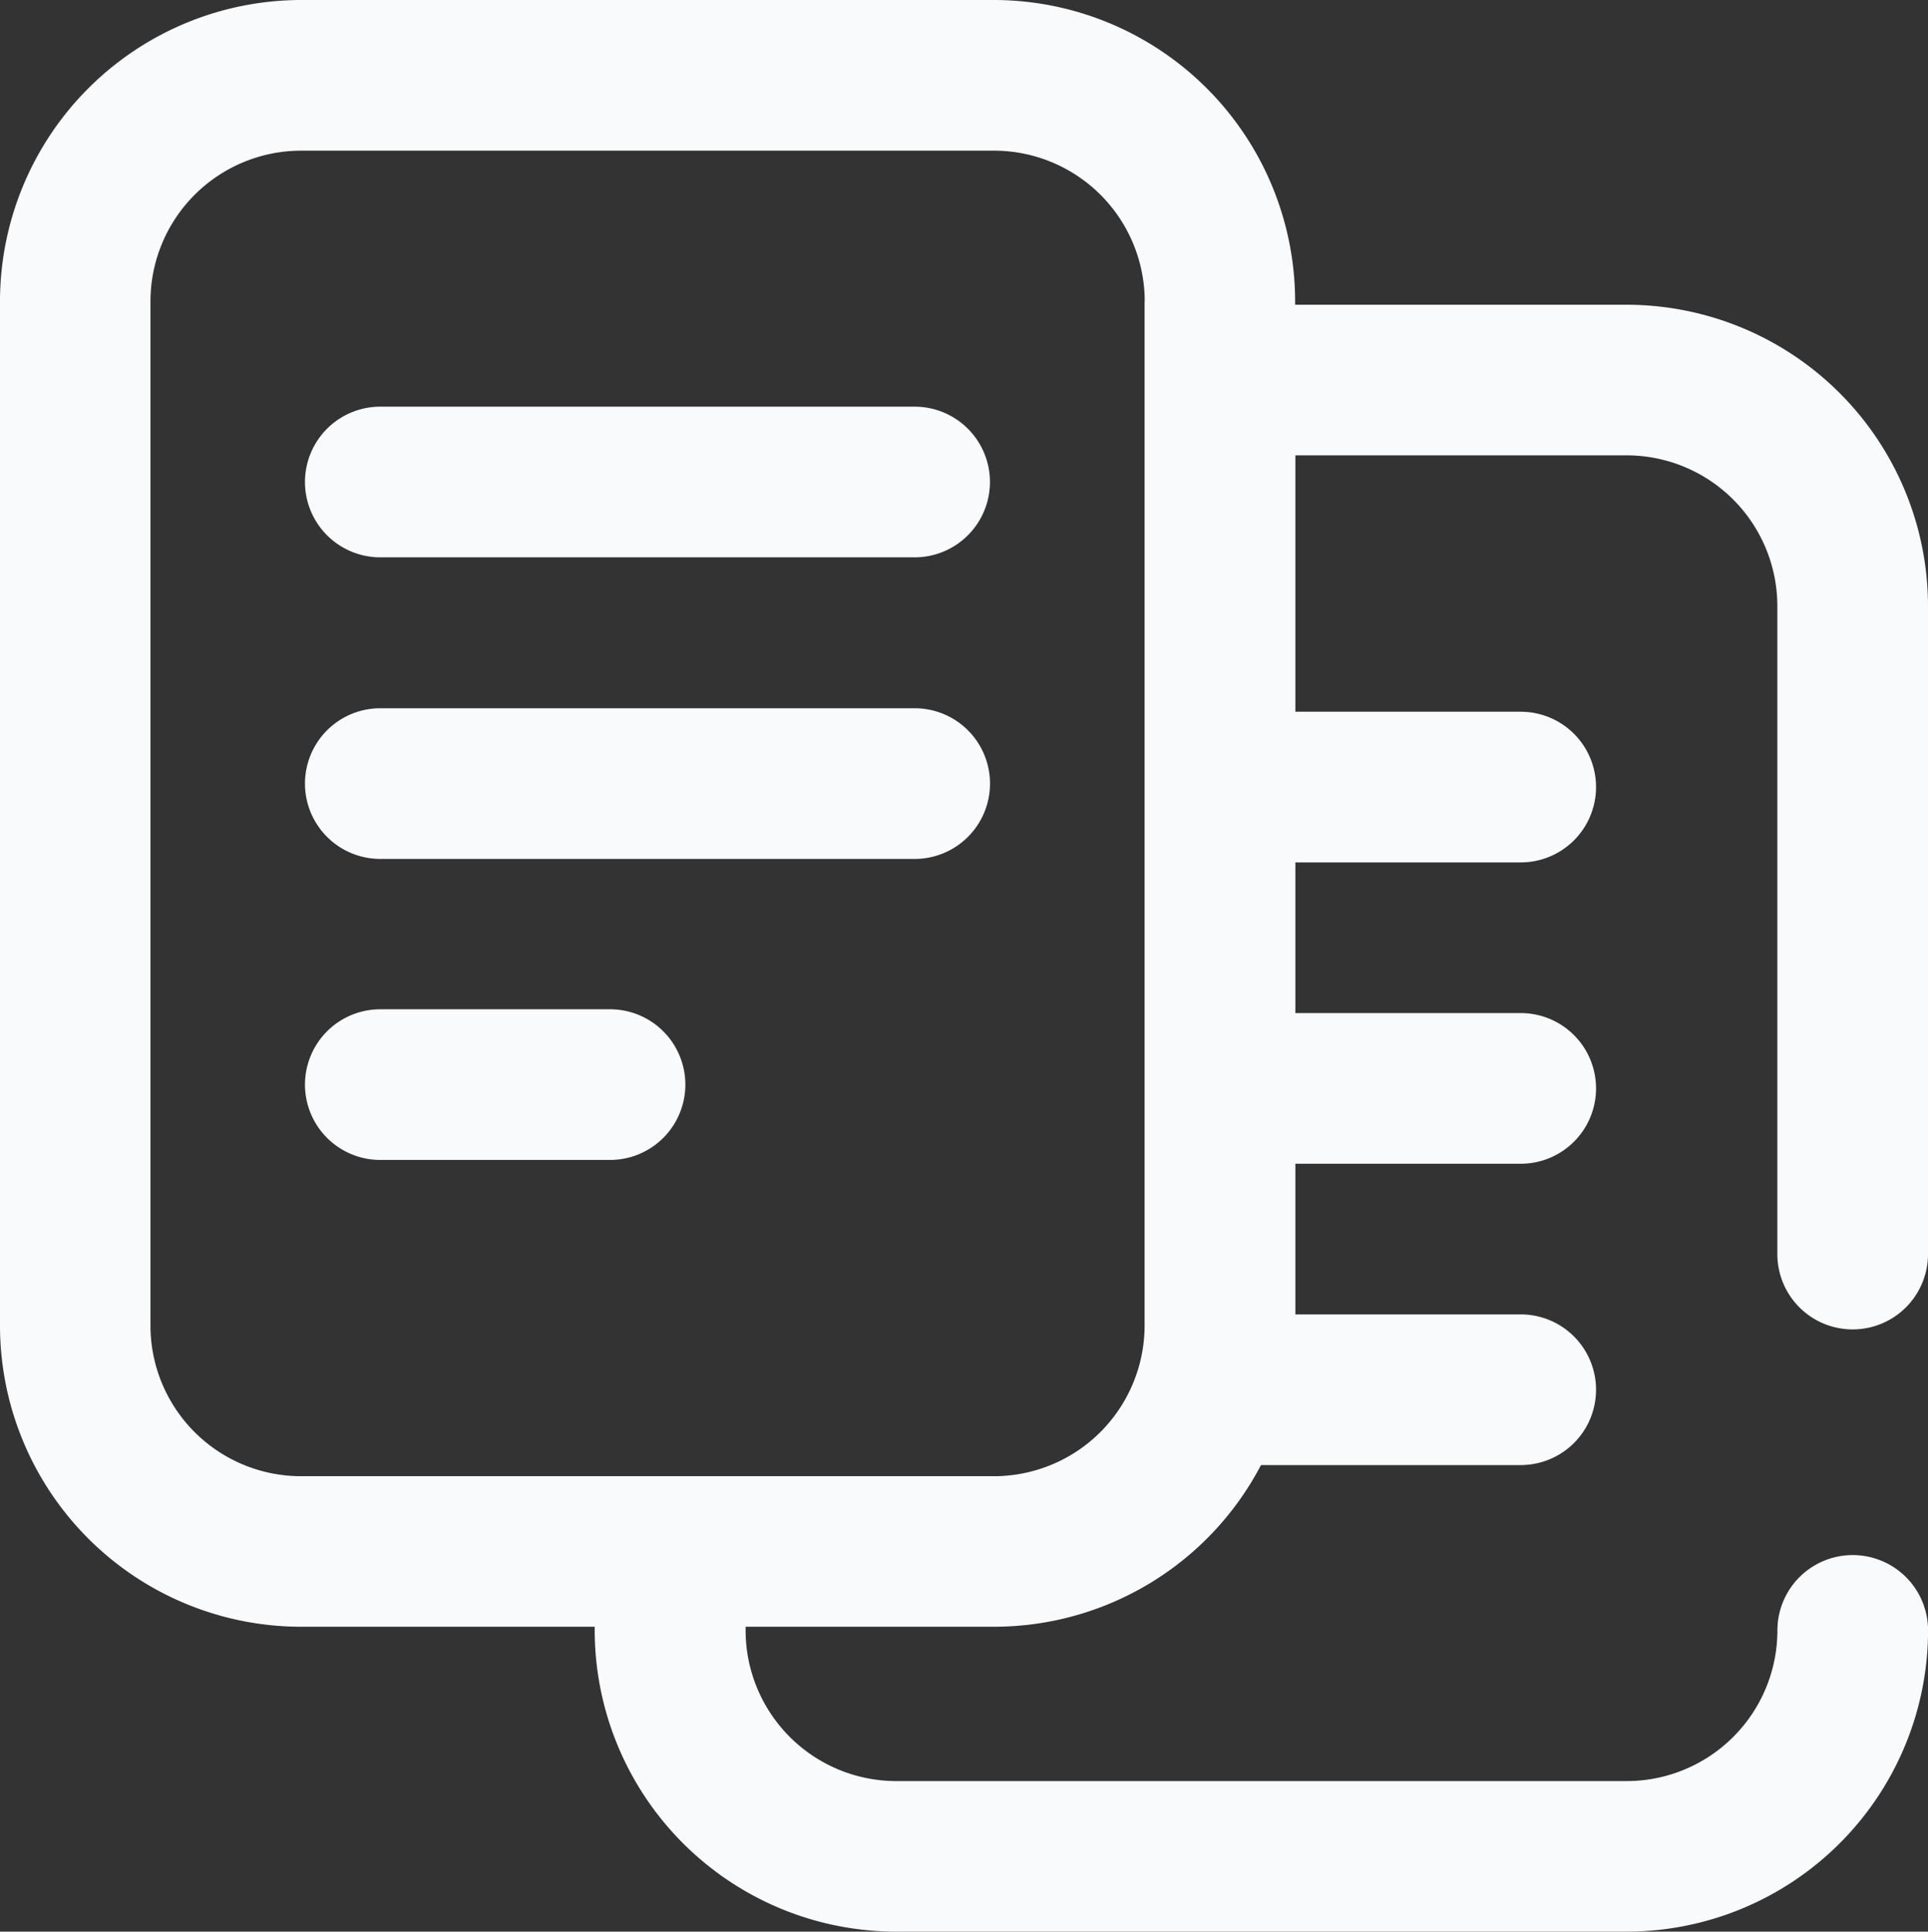
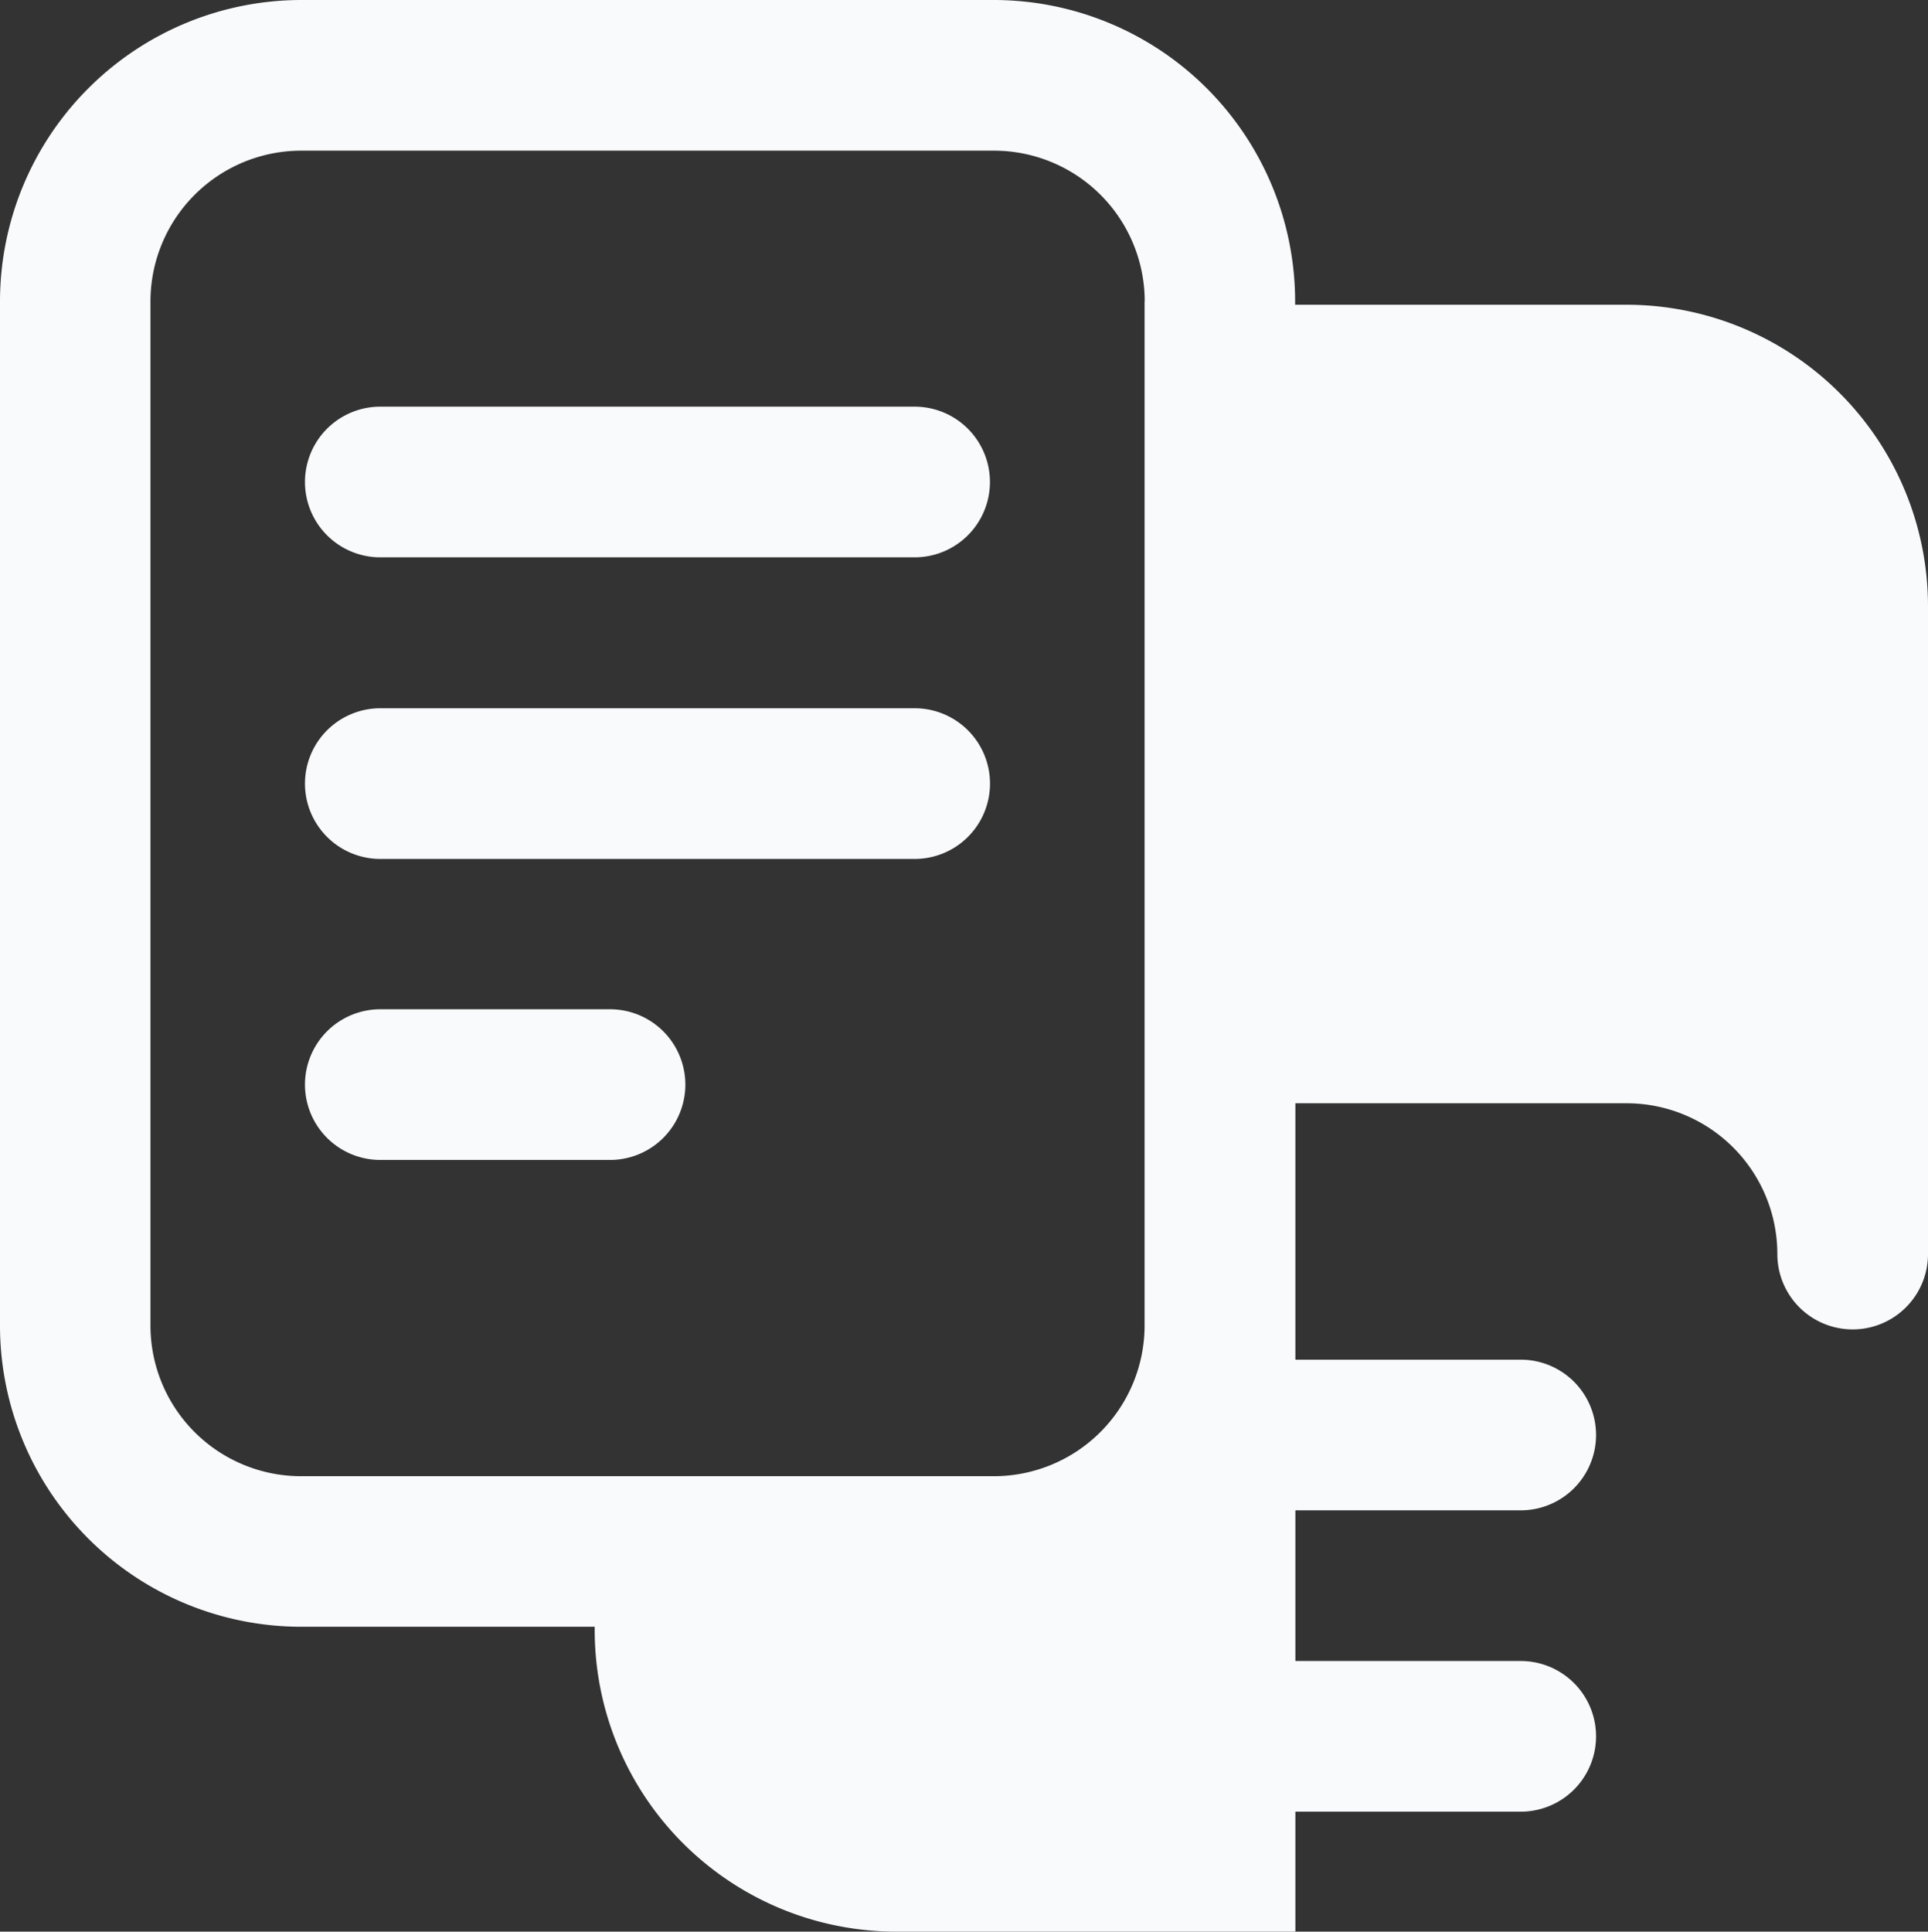
<svg xmlns="http://www.w3.org/2000/svg" width="29.946" height="30" viewBox="0 0 29.946 30">
  <rect x="0" y="0" width="29.946" height="30" fill="#333333" stroke="none" />
-   <path id="icon-06" d="M15.839,7.486a1.17,1.17,0,0,1-1.17,1.17H6.37a1.17,1.17,0,0,1,0-2.34h8.3A1.17,1.17,0,0,1,15.839,7.486ZM14.669,11H6.37a1.17,1.17,0,0,0,0,2.34h8.3a1.17,1.17,0,0,0,0-2.34ZM9.938,15.675H6.37a1.17,1.17,0,0,0,0,2.34H9.938a1.17,1.17,0,0,0,0-2.34Zm18.131,3.8V9.412a2.342,2.342,0,0,0-2.34-2.34H20.583v3.982h3.5a1.17,1.17,0,1,1,0,2.34h-3.5v2.34h3.5a1.17,1.17,0,1,1,0,2.34h-3.5v2.34h3.5a1.17,1.17,0,1,1,0,2.34H20.049a4.683,4.683,0,0,1-4.144,2.511H12.044v.057a2.342,2.342,0,0,0,2.34,2.34H25.73a2.342,2.342,0,0,0,2.34-2.34,1.17,1.17,0,0,1,2.34,0A4.684,4.684,0,0,1,25.73,30H14.383A4.684,4.684,0,0,1,9.7,25.321v-.056H5.142A4.679,4.679,0,0,1,.463,20.587V4.679A4.684,4.684,0,0,1,5.142,0H15.9a4.684,4.684,0,0,1,4.679,4.679v.054H25.73a4.684,4.684,0,0,1,4.679,4.679V19.477a1.17,1.17,0,1,1-2.34,0Zm-9.826-14.8A2.342,2.342,0,0,0,15.9,2.34H5.142A2.342,2.342,0,0,0,2.8,4.679V20.587a2.34,2.34,0,0,0,2.34,2.34h0l10.762,0a2.342,2.342,0,0,0,2.339-2.34V4.679Z" transform="translate(-0.463)" fill="#f9fafc" />
+   <path id="icon-06" d="M15.839,7.486a1.17,1.17,0,0,1-1.17,1.17H6.37a1.17,1.17,0,0,1,0-2.34h8.3A1.17,1.17,0,0,1,15.839,7.486ZM14.669,11H6.37a1.17,1.17,0,0,0,0,2.34h8.3a1.17,1.17,0,0,0,0-2.34ZM9.938,15.675H6.37a1.17,1.17,0,0,0,0,2.34H9.938a1.17,1.17,0,0,0,0-2.34Zm18.131,3.8a2.342,2.342,0,0,0-2.34-2.34H20.583v3.982h3.5a1.17,1.17,0,1,1,0,2.34h-3.5v2.34h3.5a1.17,1.17,0,1,1,0,2.34h-3.5v2.34h3.5a1.17,1.17,0,1,1,0,2.34H20.049a4.683,4.683,0,0,1-4.144,2.511H12.044v.057a2.342,2.342,0,0,0,2.34,2.34H25.73a2.342,2.342,0,0,0,2.34-2.34,1.17,1.17,0,0,1,2.34,0A4.684,4.684,0,0,1,25.73,30H14.383A4.684,4.684,0,0,1,9.7,25.321v-.056H5.142A4.679,4.679,0,0,1,.463,20.587V4.679A4.684,4.684,0,0,1,5.142,0H15.9a4.684,4.684,0,0,1,4.679,4.679v.054H25.73a4.684,4.684,0,0,1,4.679,4.679V19.477a1.17,1.17,0,1,1-2.34,0Zm-9.826-14.8A2.342,2.342,0,0,0,15.9,2.34H5.142A2.342,2.342,0,0,0,2.8,4.679V20.587a2.34,2.34,0,0,0,2.34,2.34h0l10.762,0a2.342,2.342,0,0,0,2.339-2.34V4.679Z" transform="translate(-0.463)" fill="#f9fafc" />
</svg>